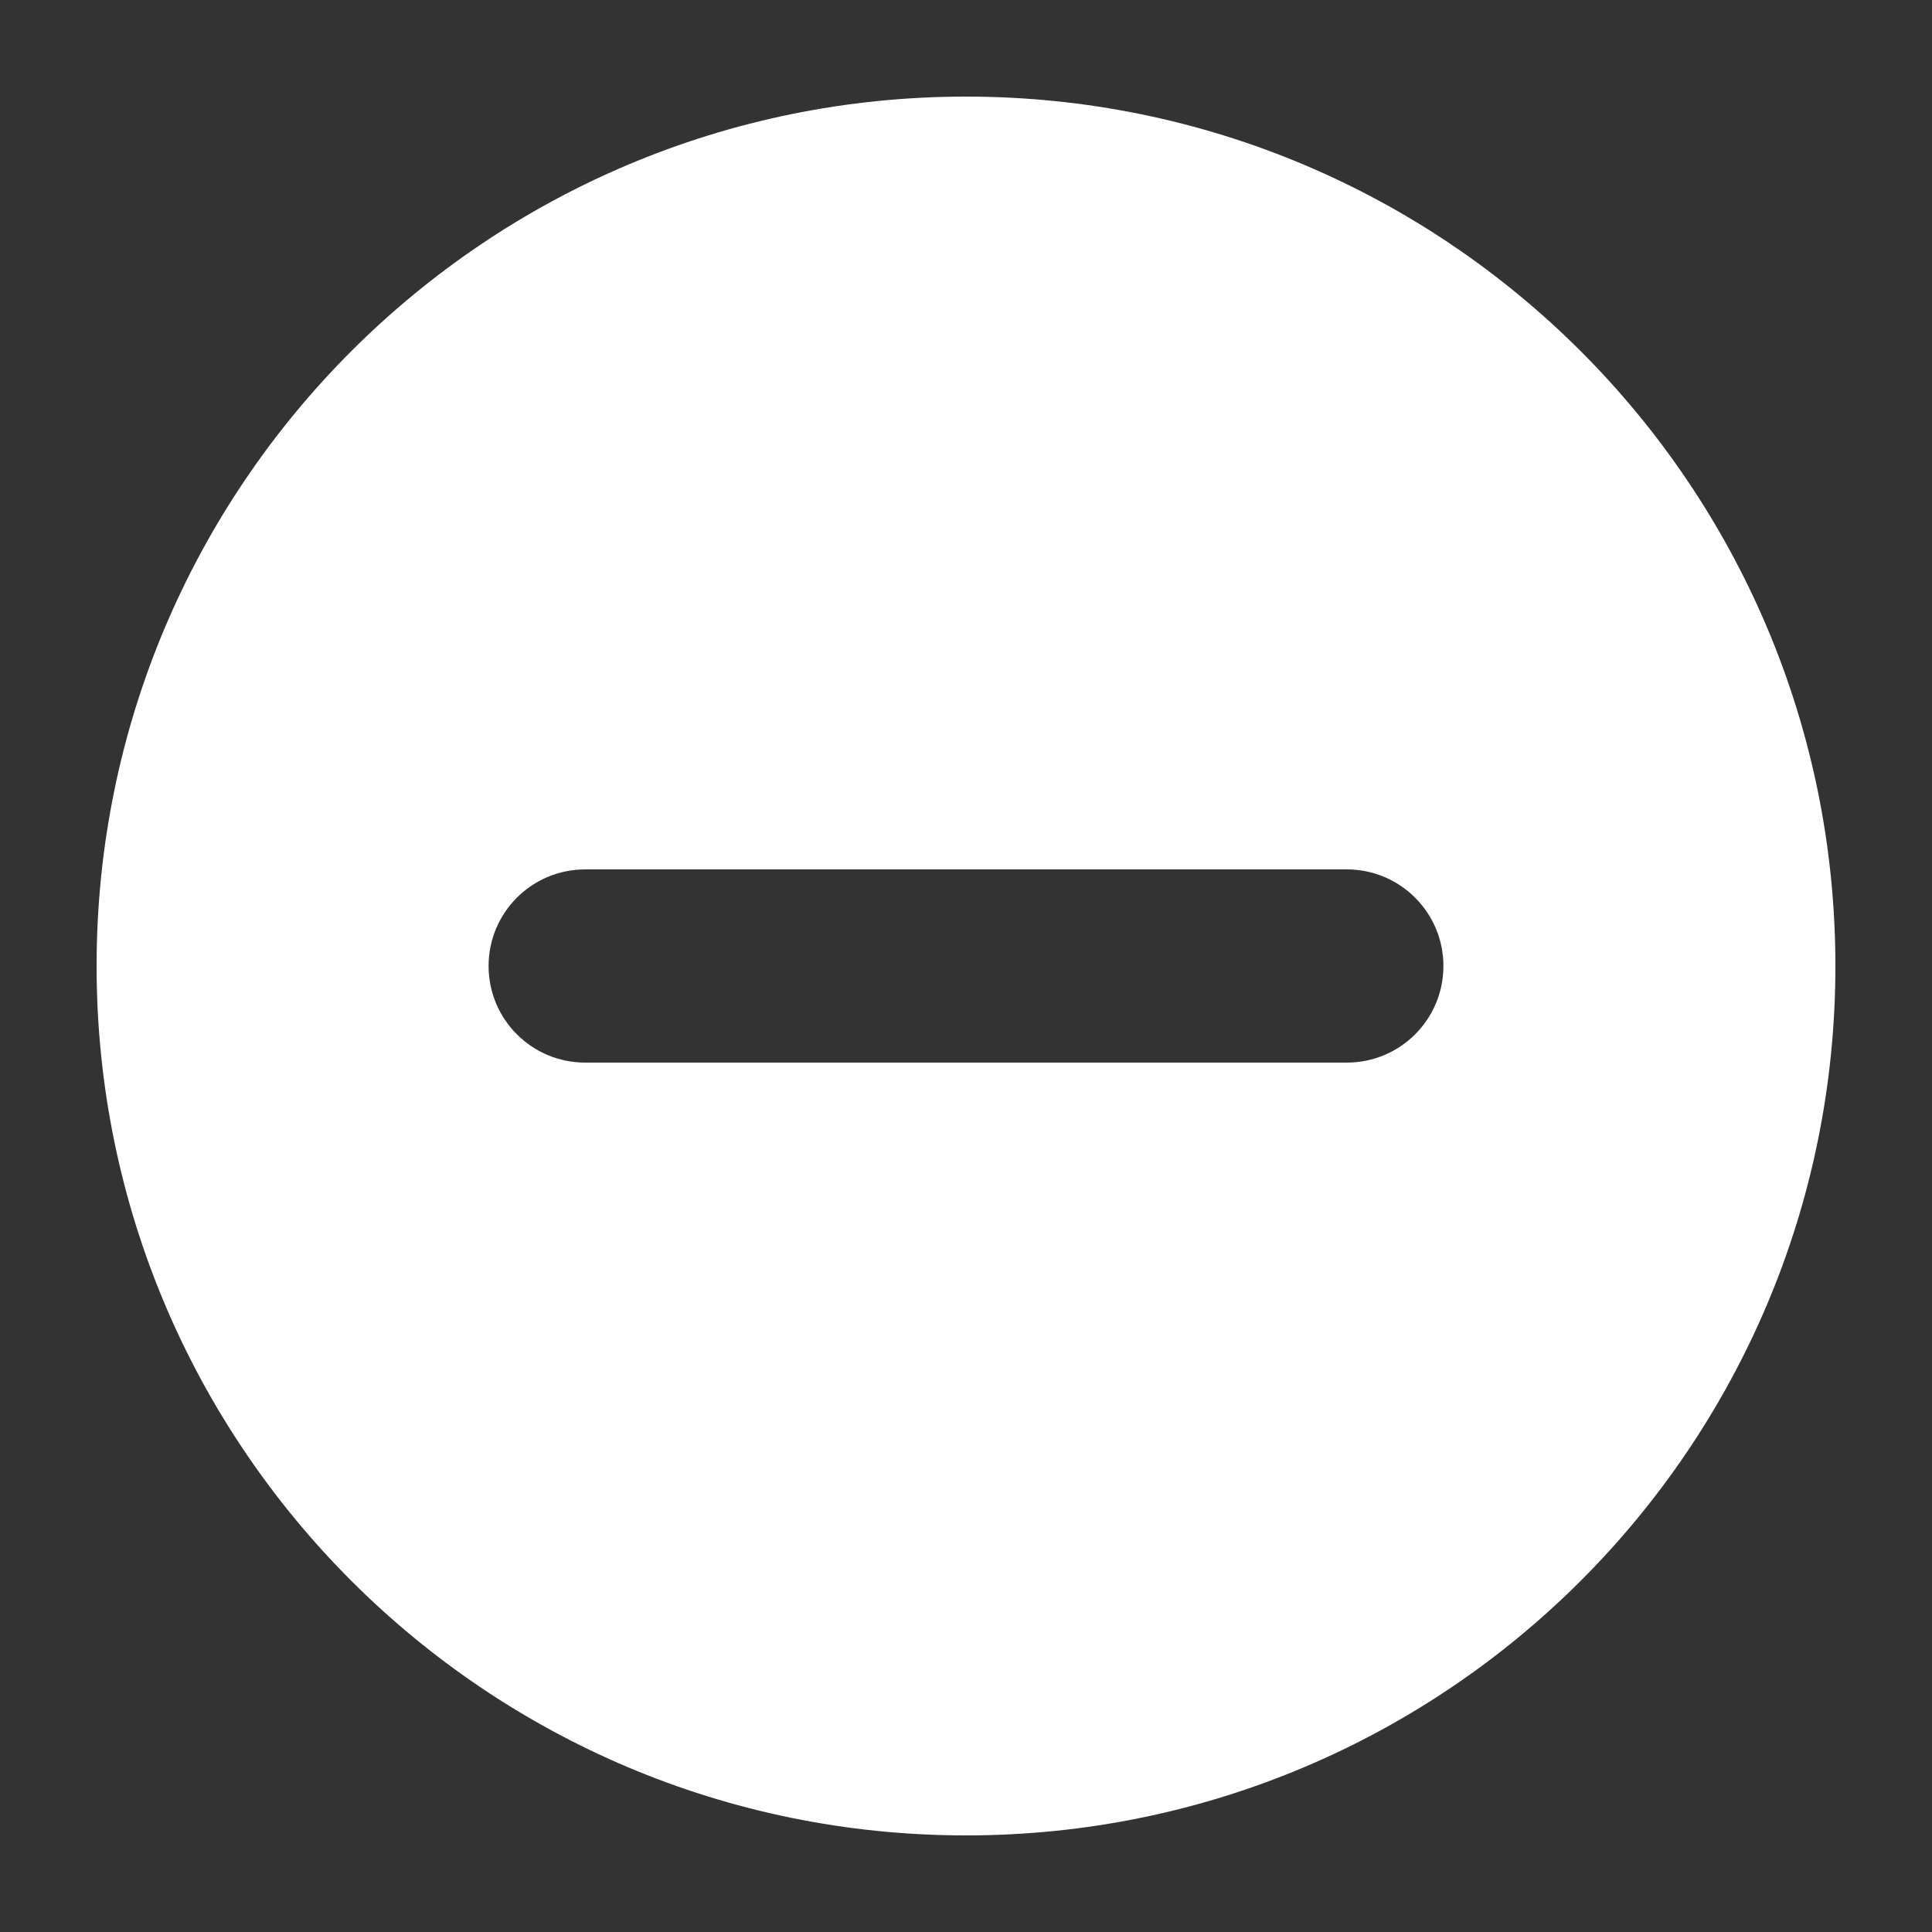
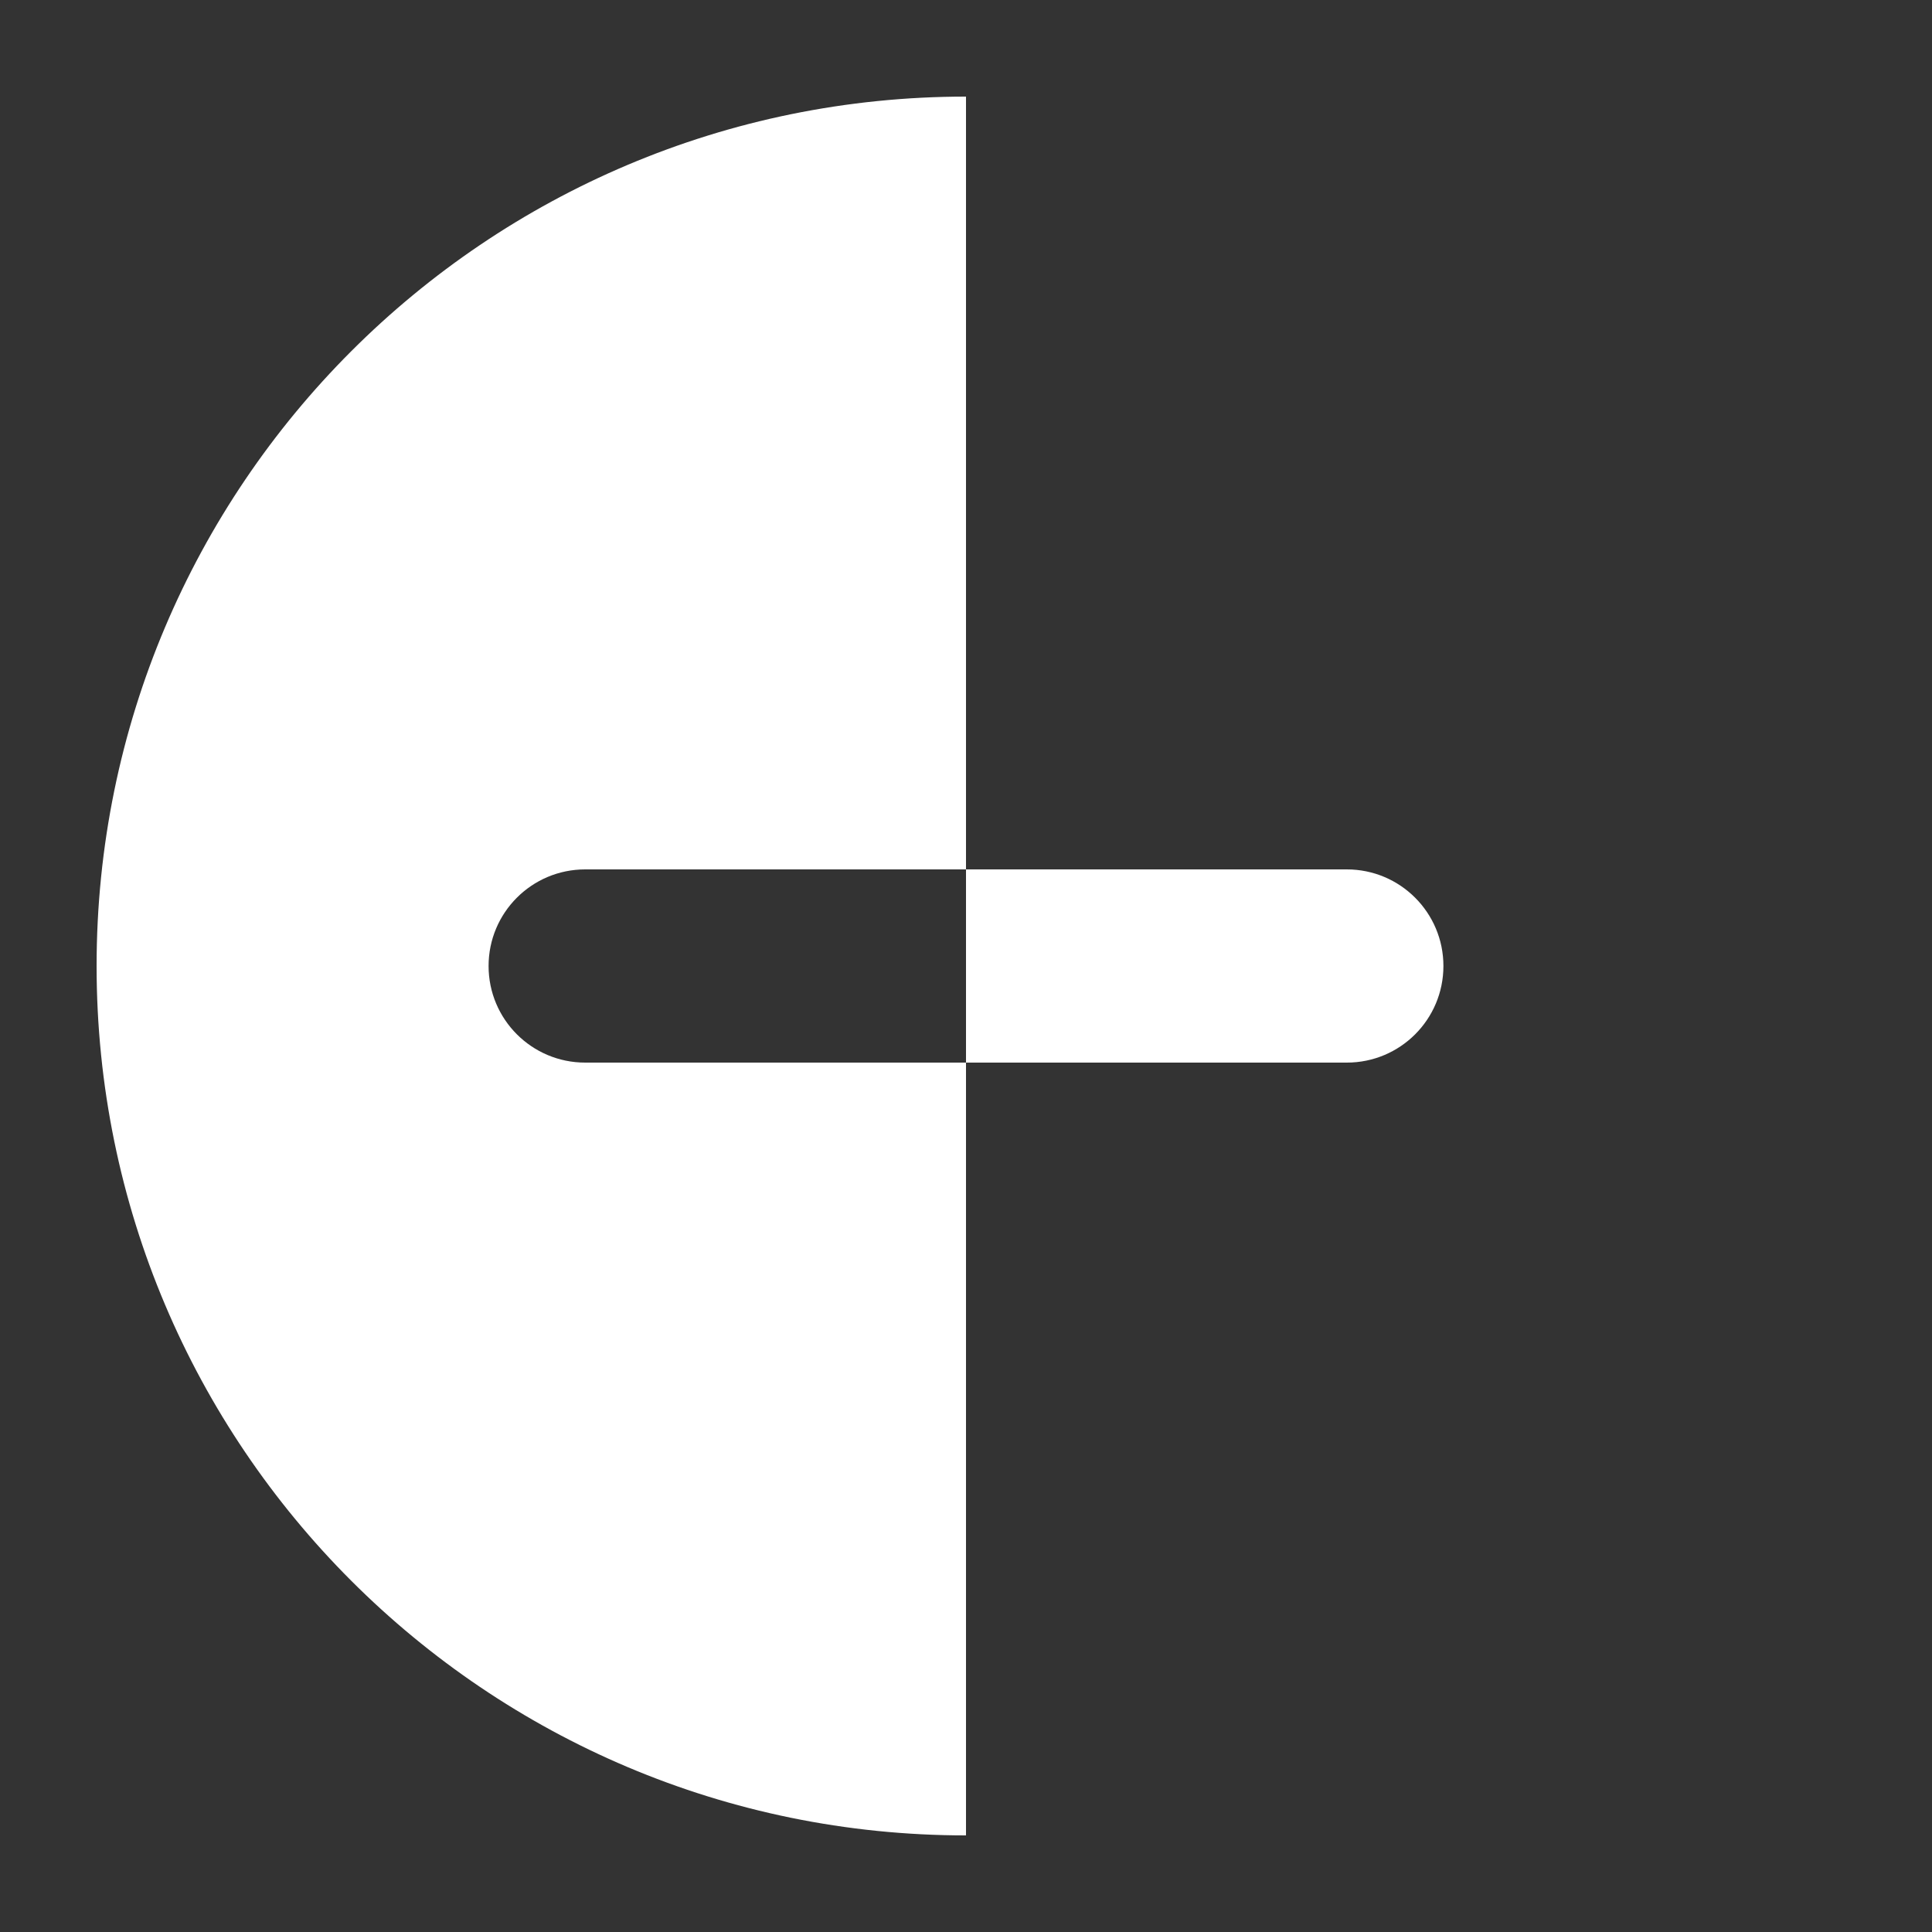
<svg xmlns="http://www.w3.org/2000/svg" width="100pt" height="100pt" version="1.1" viewBox="0 0 100 100">
  <rect x="0" y="0" width="100" height="100" fill="#333333" stroke="none" />
-   <path fill="white" d="m50 5c-24.855 0-45 20.145-45 45 0 24.852 20.148 45 45 45s45-20.145 45-45-20.145-45-45-45zm19.711 50h-39.422c-2.762 0-5-2.238-5-5s2.238-5 5-5h39.422c2.762 0 5 2.238 5 5s-2.234 5-5 5z" />
+   <path fill="white" d="m50 5c-24.855 0-45 20.145-45 45 0 24.852 20.148 45 45 45zm19.711 50h-39.422c-2.762 0-5-2.238-5-5s2.238-5 5-5h39.422c2.762 0 5 2.238 5 5s-2.234 5-5 5z" />
</svg>